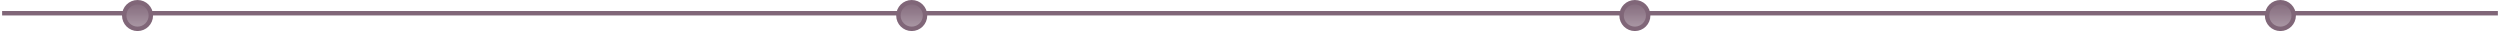
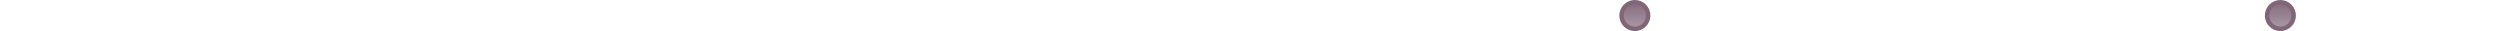
<svg xmlns="http://www.w3.org/2000/svg" width="1127" height="14" viewBox="0 0 1127 14" fill="none">
-   <line x1="0.956" y1="5.962" x2="1126.04" y2="5.962" stroke="#806678" stroke-width="2" />
-   <circle cx="62" cy="7" r="6" fill="url(#paint0_linear_939_13)" stroke="#806678" stroke-width="2" />
-   <circle cx="411" cy="7" r="6" fill="url(#paint1_linear_939_13)" stroke="#806678" stroke-width="2" />
  <circle cx="737" cy="7" r="6" fill="url(#paint2_linear_939_13)" stroke="#806678" stroke-width="2" />
  <circle cx="1028" cy="7" r="6" fill="url(#paint3_linear_939_13)" stroke="#806678" stroke-width="2" />
  <defs>
    <linearGradient id="paint0_linear_939_13" x1="62" y1="0" x2="62" y2="14" gradientUnits="userSpaceOnUse">
      <stop stop-color="#806678" />
      <stop offset="1" stop-color="#AD9BA8" stop-opacity="0.98" />
    </linearGradient>
    <linearGradient id="paint1_linear_939_13" x1="411" y1="0" x2="411" y2="14" gradientUnits="userSpaceOnUse">
      <stop stop-color="#806678" />
      <stop offset="1" stop-color="#AD9BA8" stop-opacity="0.98" />
    </linearGradient>
    <linearGradient id="paint2_linear_939_13" x1="737" y1="0" x2="737" y2="14" gradientUnits="userSpaceOnUse">
      <stop stop-color="#806678" />
      <stop offset="1" stop-color="#AD9BA8" stop-opacity="0.98" />
    </linearGradient>
    <linearGradient id="paint3_linear_939_13" x1="1028" y1="0" x2="1028" y2="14" gradientUnits="userSpaceOnUse">
      <stop stop-color="#806678" />
      <stop offset="1" stop-color="#AD9BA8" stop-opacity="0.98" />
    </linearGradient>
  </defs>
</svg>